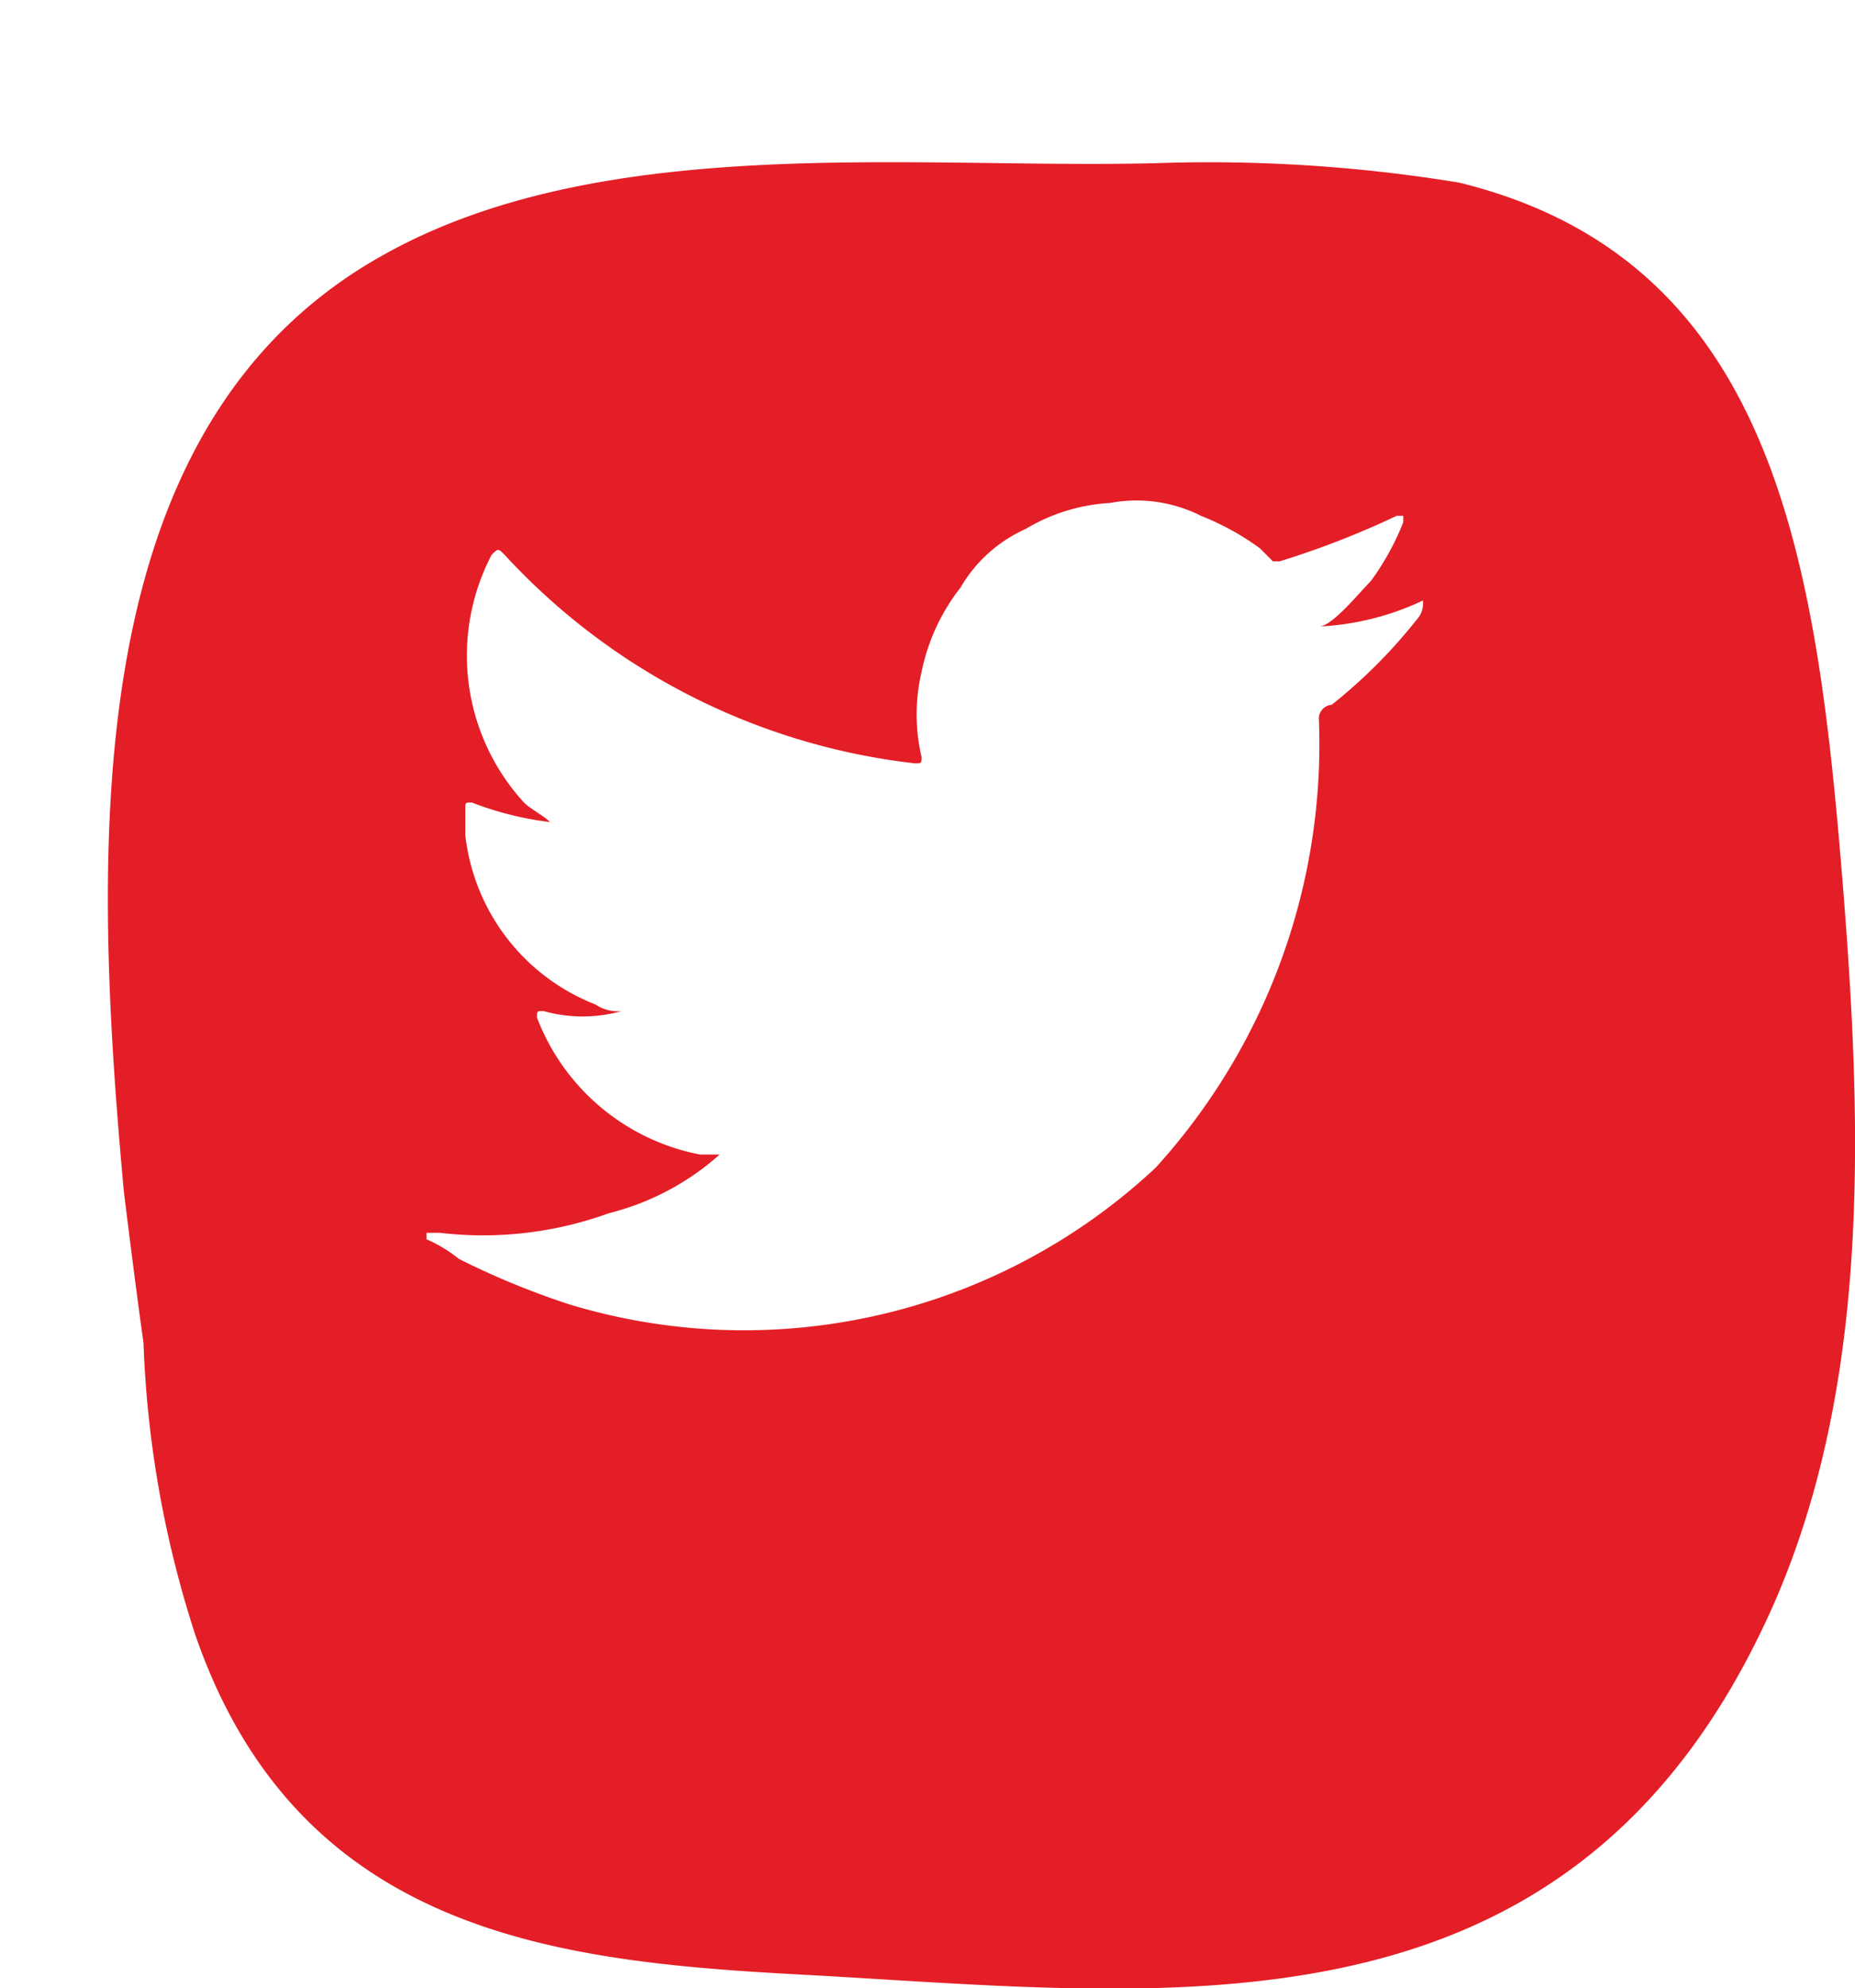
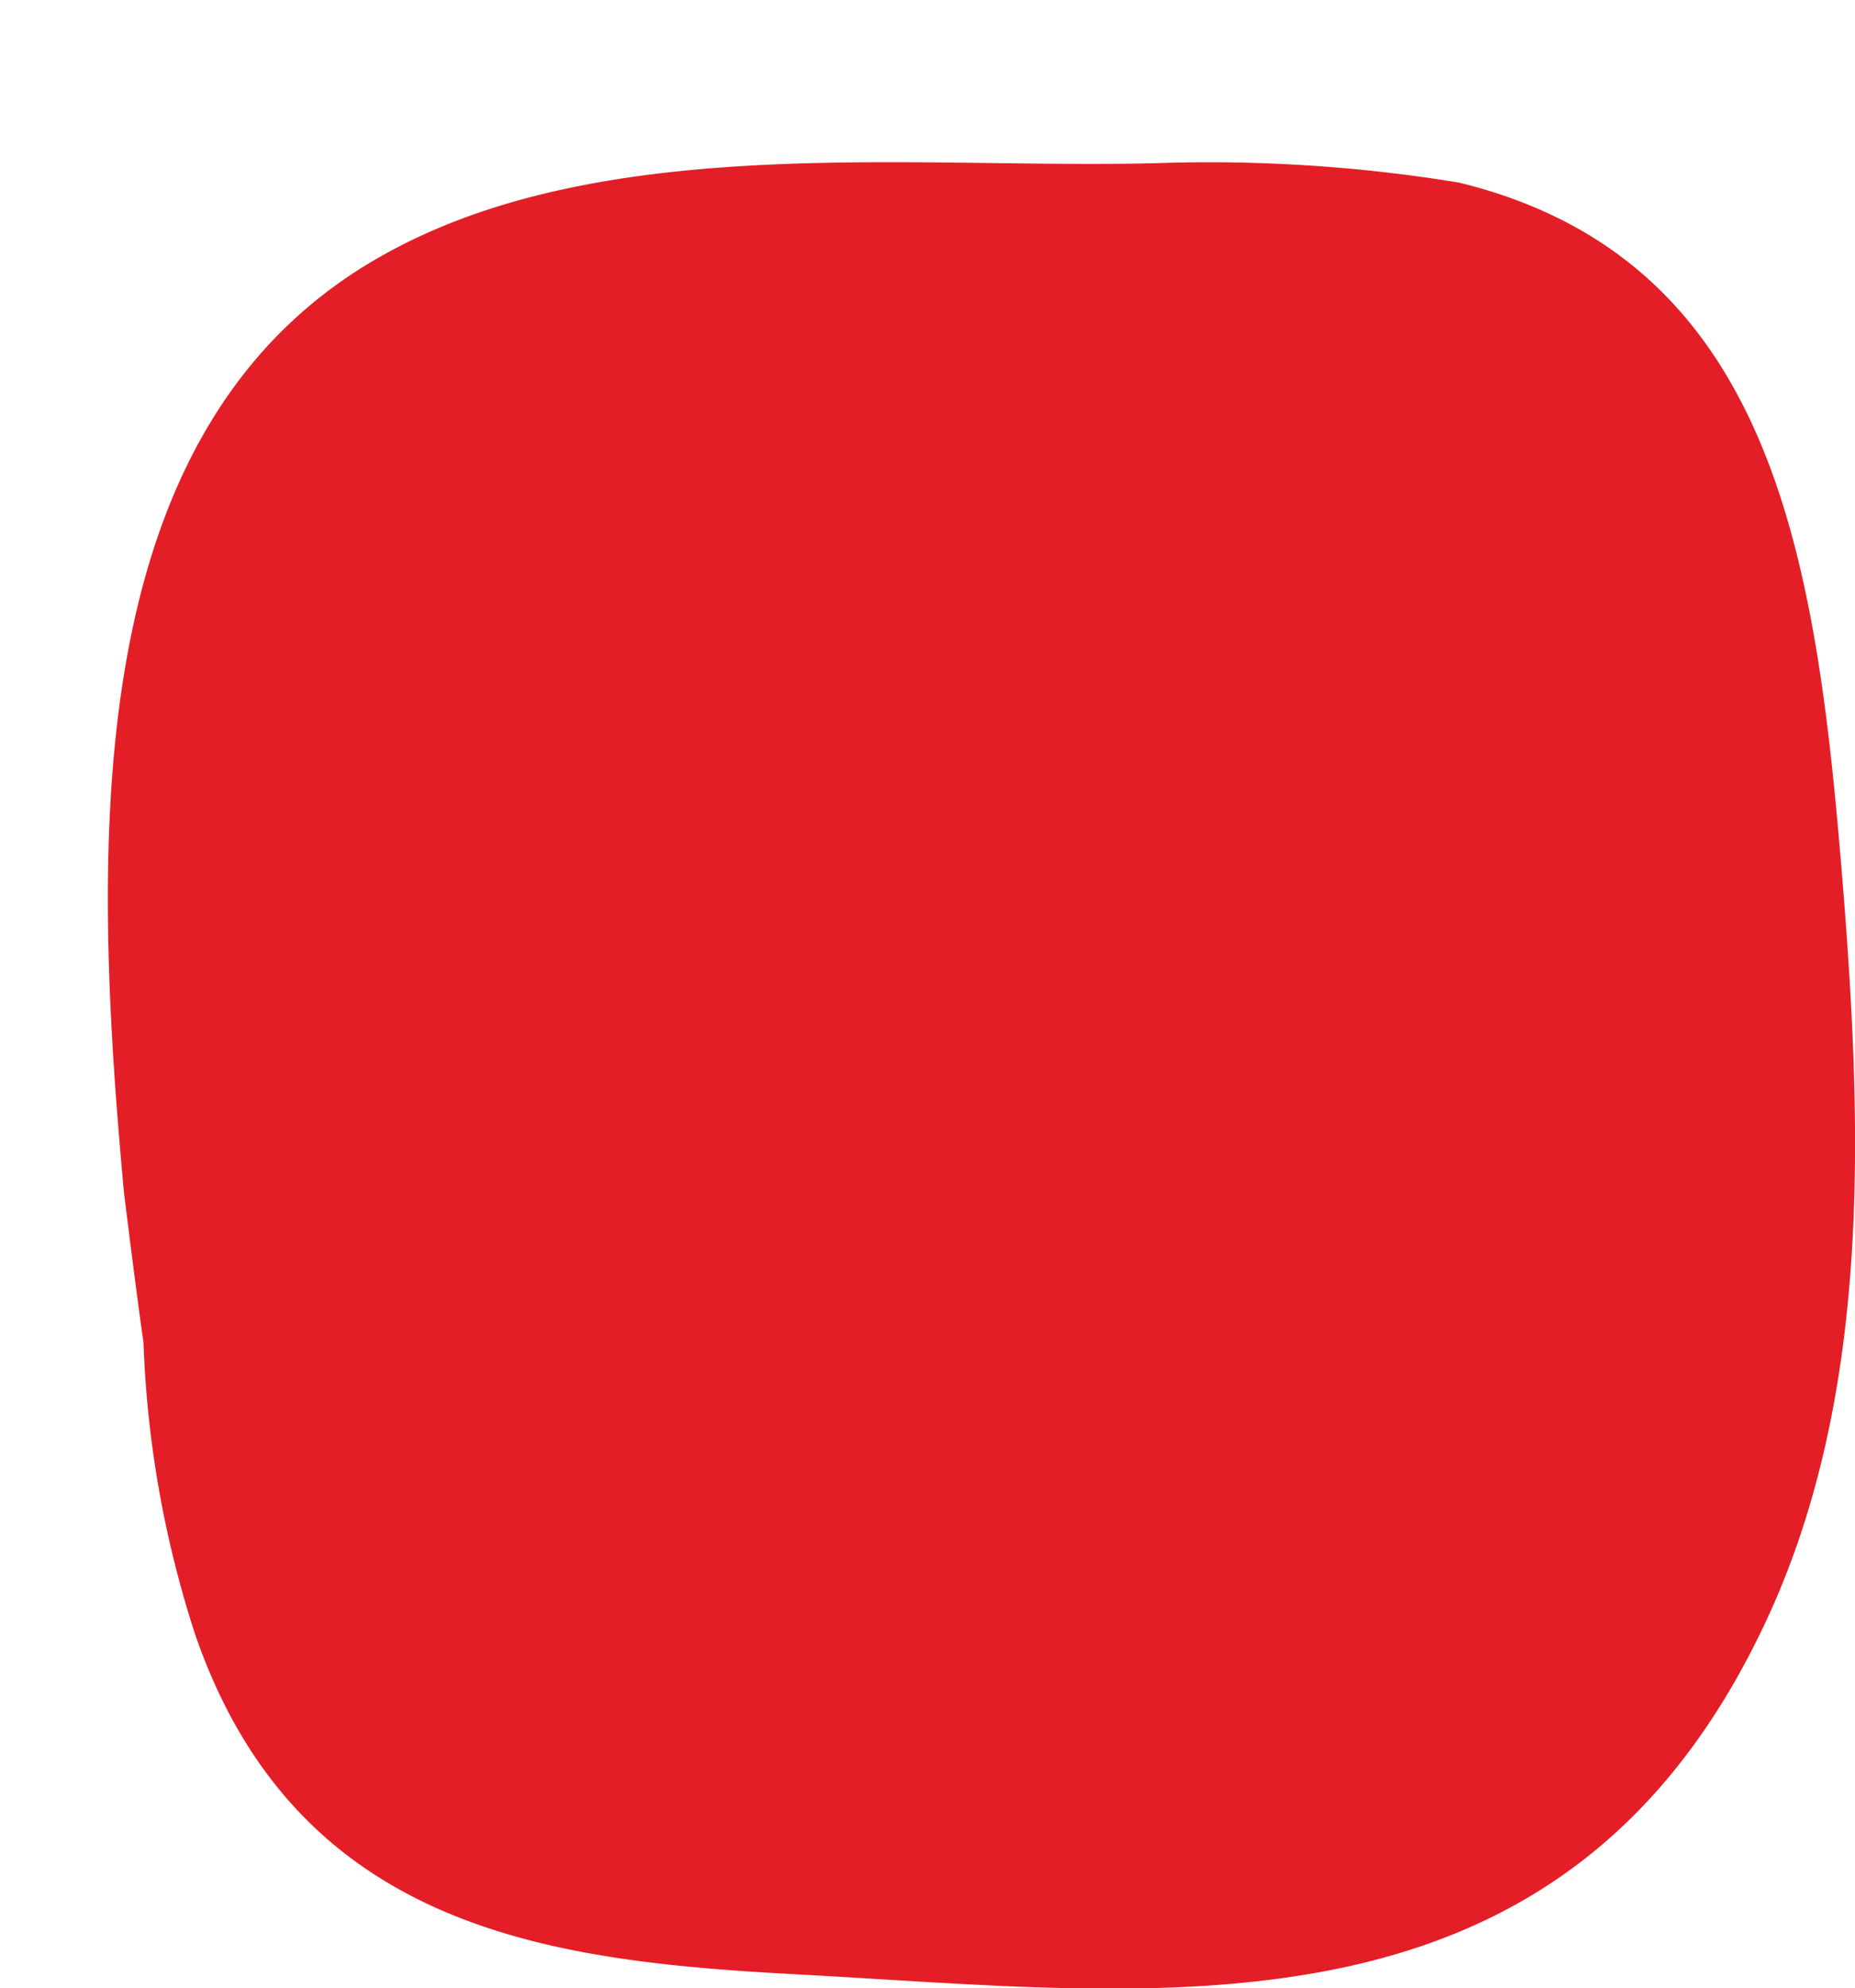
<svg xmlns="http://www.w3.org/2000/svg" viewBox="0 0 34.428 36.884">
  <defs>
    <style>
      .cls-1 {
        fill: #e41e26;
      }

      .cls-2 {
        fill: #fff;
      }

      .cls-3 {
        filter: url(#Path_1086);
      }
    </style>
    <filter id="Path_1086" x="0" y="0" width="34.428" height="36.884" filterUnits="userSpaceOnUse">
      <feOffset dx="2" dy="3" input="SourceAlpha" />
      <feGaussianBlur result="blur" />
      <feFlood flood-color="#c52127" />
      <feComposite operator="in" in2="blur" />
      <feComposite in="SourceGraphic" />
    </filter>
  </defs>
  <g id="Group_1312" data-name="Group 1312" transform="translate(3.789 -0.105)">
    <g class="cls-3" transform="matrix(1, 0, 0, 1, -3.79, 0.11)">
      <path id="Path_1086-2" data-name="Path 1086" class="cls-1" d="M34.952,19.2c-.6-6.528-.846-14.264,4.835-17.407C43.9-.5,49.7.224,54.172.1a28.67,28.67,0,0,1,5.561.363c5.923,1.451,6.648,7.132,7.132,13.176.363,4.594.484,9.429-1.451,13.539-3.747,7.978-11.121,6.89-17.891,6.528-4.473-.242-9.308-.725-11.242-6.286a19.717,19.717,0,0,1-.967-5.44C35.194,21.137,35.073,20.17,34.952,19.2Z" transform="translate(-34.65 -0.08)" />
    </g>
-     <path id="Path_1090" data-name="Path 1090" class="cls-2" d="M59.695,9.621a5.068,5.068,0,0,1-1.934.484c.242,0,.725-.6.967-.846a4.9,4.9,0,0,0,.6-1.088V8.05h-.121a16.144,16.144,0,0,1-2.176.846h-.121l-.242-.242a4.9,4.9,0,0,0-1.088-.6,2.659,2.659,0,0,0-1.692-.242,3.428,3.428,0,0,0-1.571.484A2.646,2.646,0,0,0,51.112,9.38a3.746,3.746,0,0,0-.725,1.571,3.45,3.45,0,0,0,0,1.571c0,.121,0,.121-.121.121a12.222,12.222,0,0,1-7.616-3.868c-.121-.121-.121-.121-.242,0a4.036,4.036,0,0,0,.6,4.594c.121.121.363.242.484.363a5.935,5.935,0,0,1-1.451-.363c-.121,0-.121,0-.121.121v.484a3.831,3.831,0,0,0,2.418,3.143.727.727,0,0,0,.484.121,2.673,2.673,0,0,1-1.451,0c-.121,0-.121,0-.121.121A4.063,4.063,0,0,0,46.277,19.9h.363a4.848,4.848,0,0,1-2.055,1.088,6.843,6.843,0,0,1-3.143.363H41.2v.121a2.642,2.642,0,0,1,.6.363,14.746,14.746,0,0,0,2.055.846,11.182,11.182,0,0,0,10.879-2.539A11.677,11.677,0,0,0,57.761,11.8.26.26,0,0,1,58,11.556a9.663,9.663,0,0,0,1.571-1.571.444.444,0,0,0,.121-.363Z" transform="translate(-37.073 1.623)" />
  </g>
</svg>